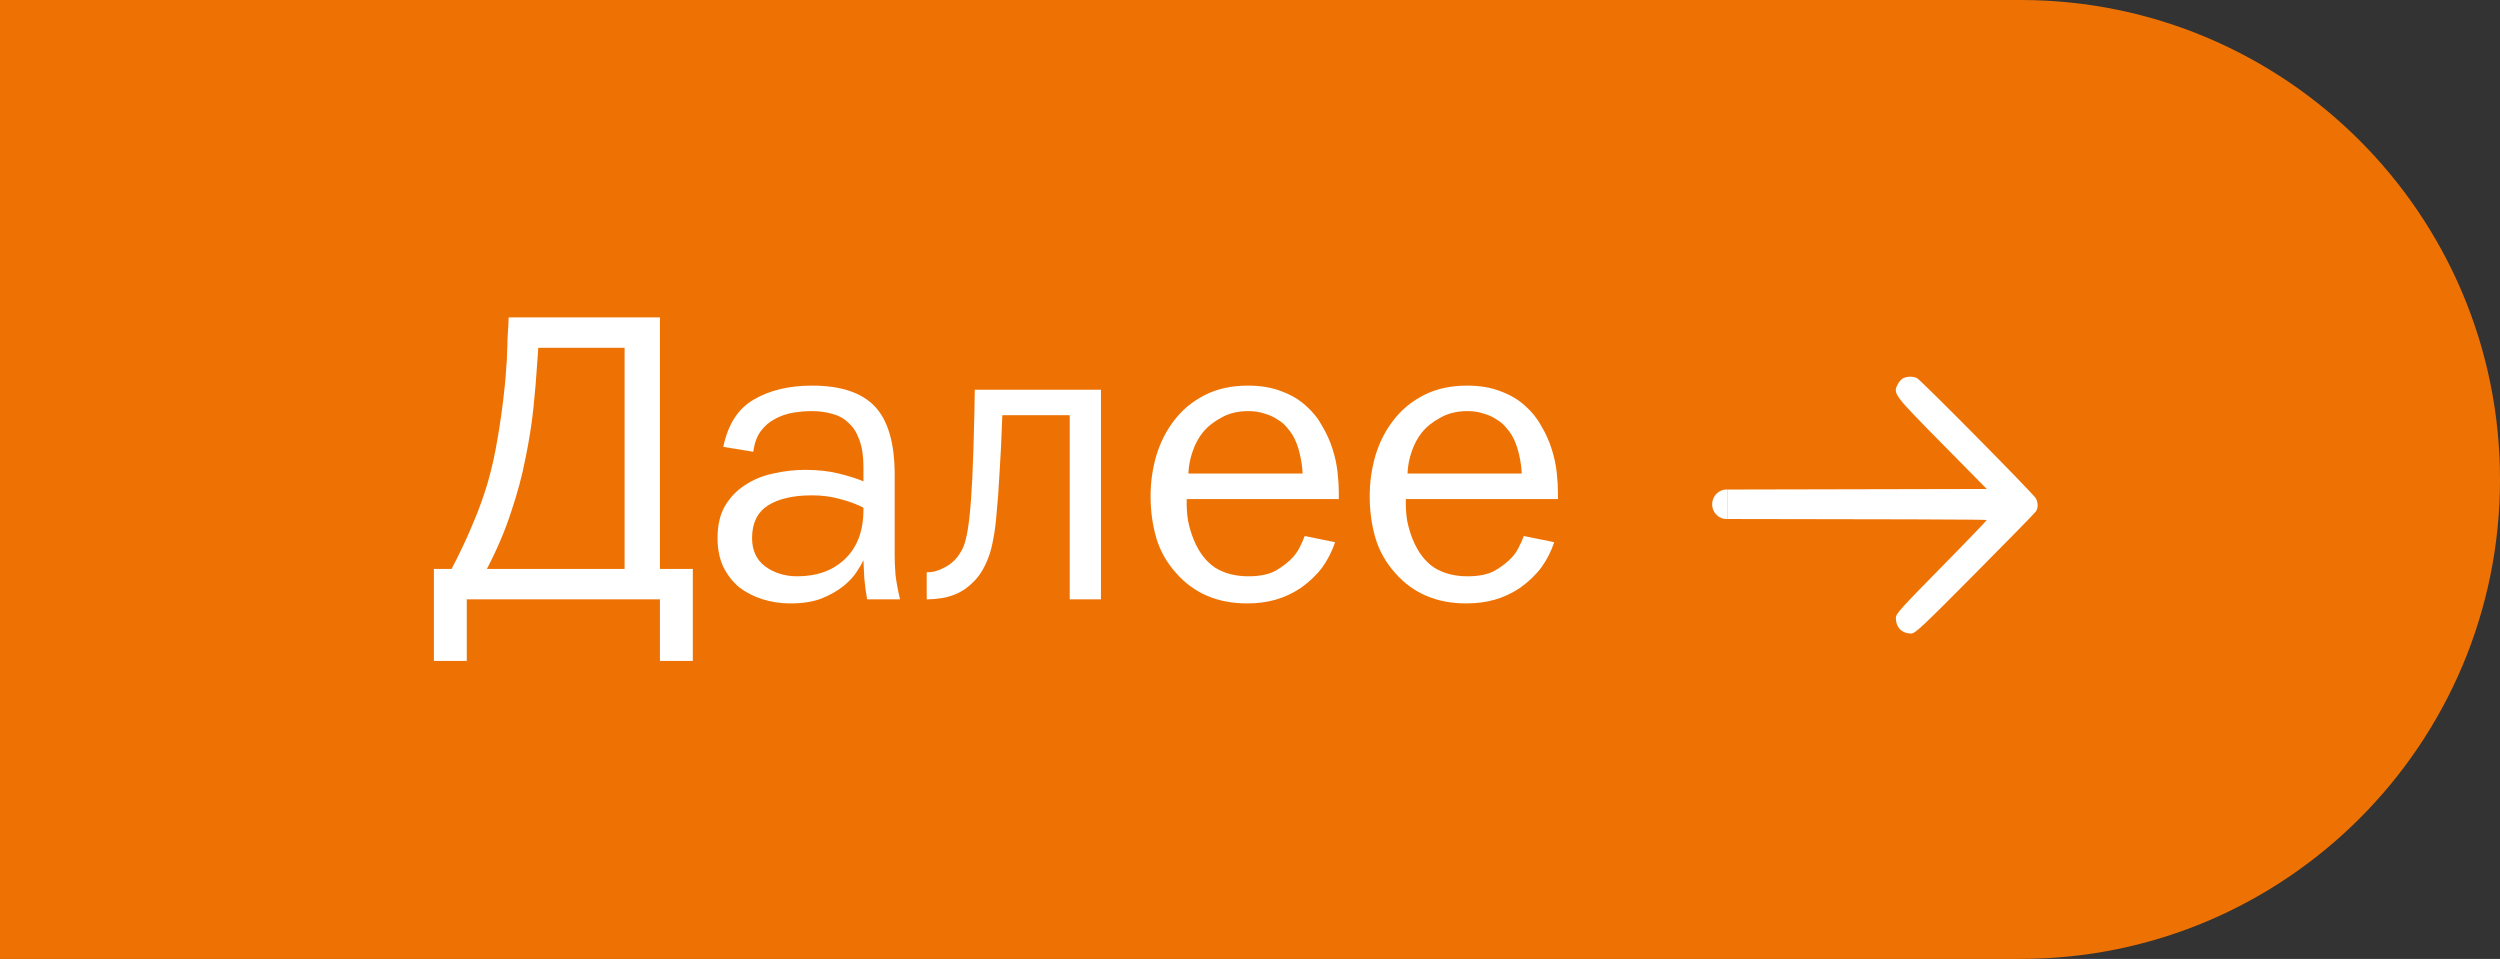
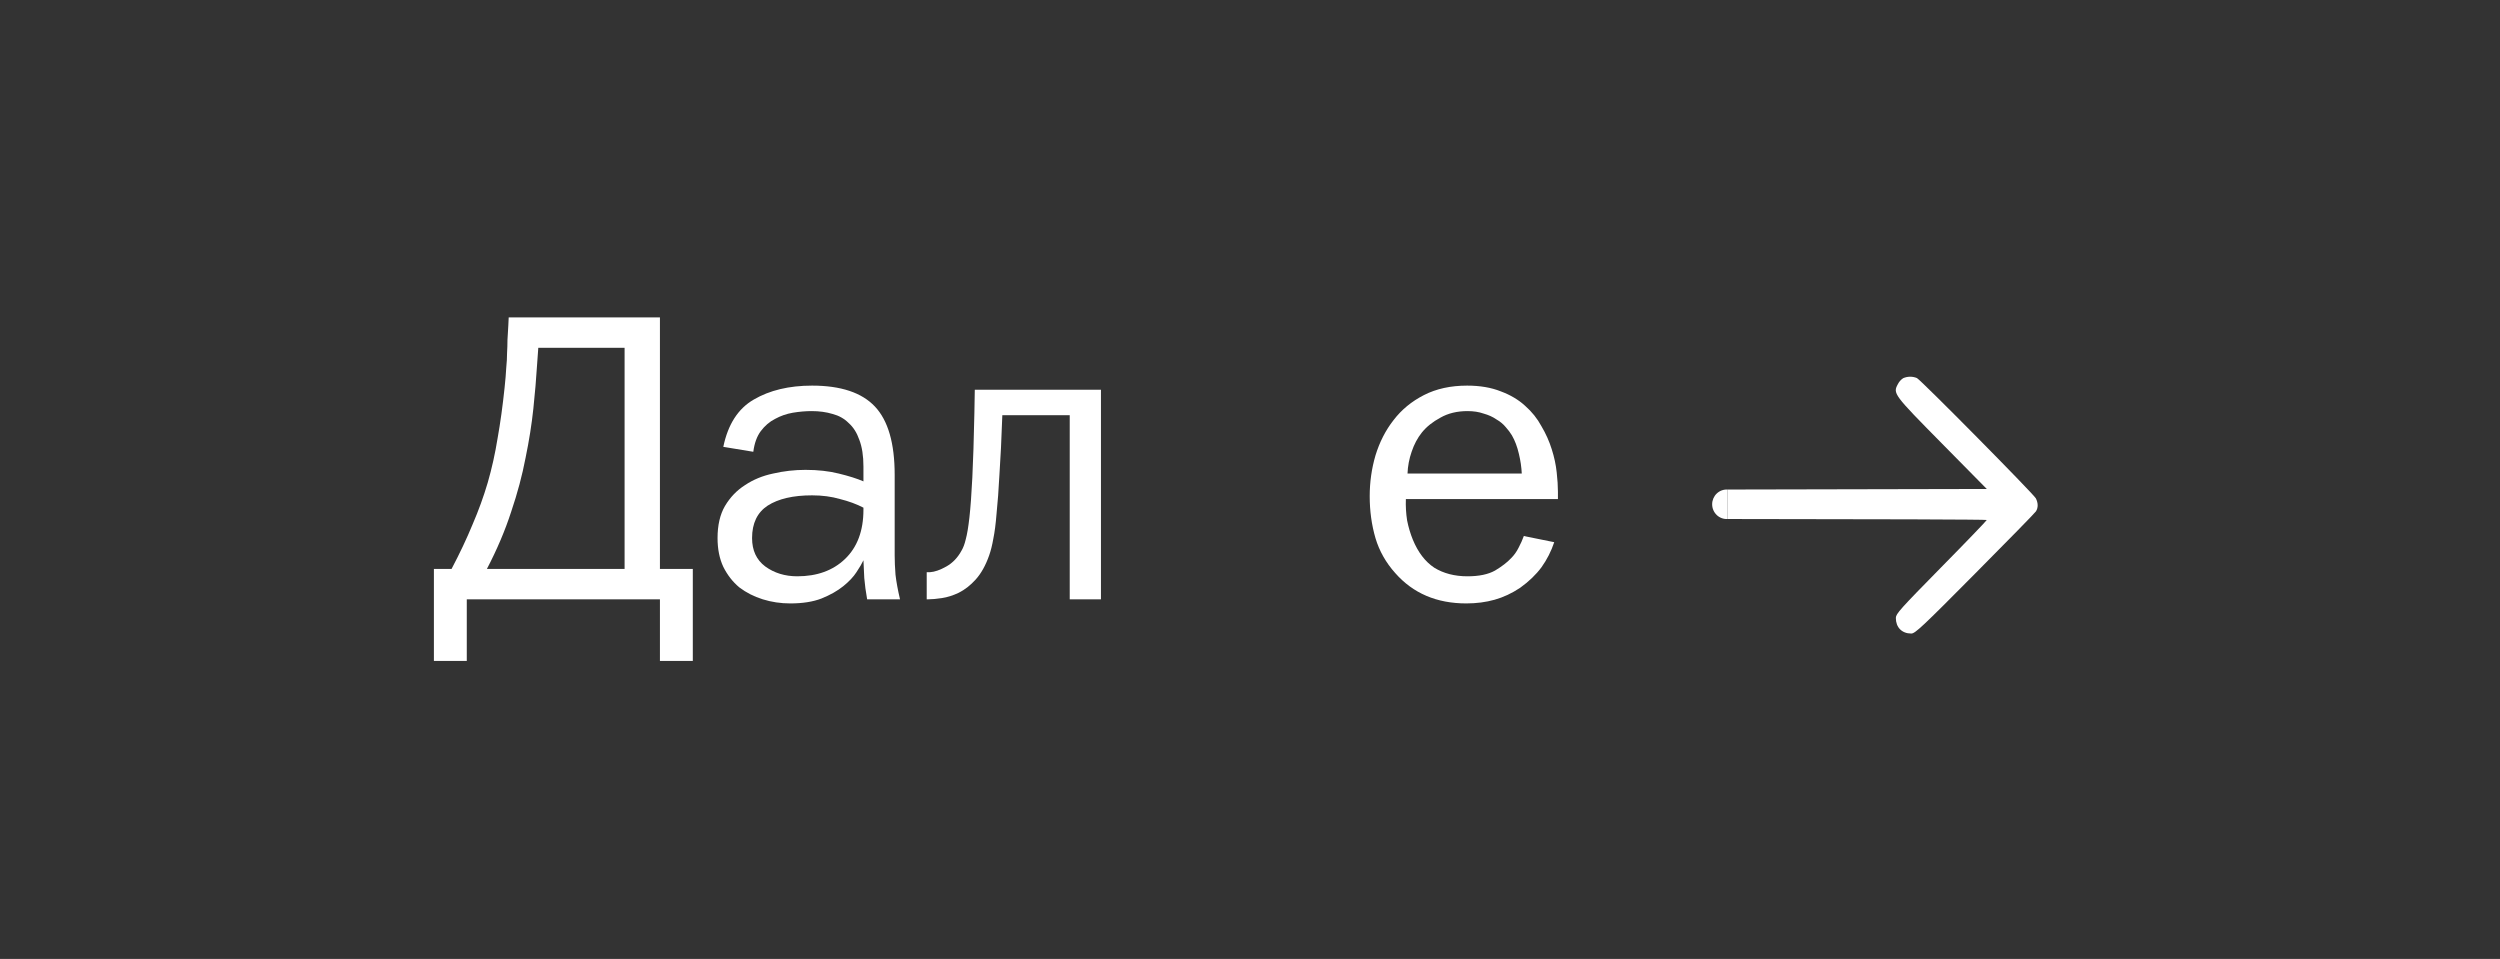
<svg xmlns="http://www.w3.org/2000/svg" width="146" height="56" viewBox="0 0 146 56" fill="none">
  <rect x="0" y="0" width="146" height="56" fill="#333333" stroke="none" />
-   <path d="M0 0H118C133.464 0 146 12.536 146 28C146 43.464 133.464 56 118 56H0V0Z" fill="#EE7203" />
  <path d="M38.54 18.536V33.224H40.46V38.6H38.54V35H27.26V38.6H25.34V33.224H26.372C26.852 32.312 27.26 31.448 27.596 30.632C27.948 29.816 28.244 29 28.484 28.184C28.724 27.352 28.916 26.488 29.06 25.592C29.22 24.696 29.356 23.712 29.468 22.64C29.516 22.192 29.548 21.808 29.564 21.488C29.596 21.168 29.612 20.88 29.612 20.624C29.628 20.352 29.636 20.096 29.636 19.856C29.652 19.616 29.668 19.344 29.684 19.04L29.708 18.536H38.54ZM31.364 21.32C31.316 22.104 31.244 22.952 31.148 23.864C31.052 24.776 30.9 25.736 30.692 26.744C30.5 27.752 30.22 28.8 29.852 29.888C29.5 30.976 29.028 32.088 28.436 33.224H36.476V20.312H31.436L31.364 21.32Z" fill="white" />
  <path d="M42.241 26.096C42.513 24.784 43.105 23.864 44.017 23.336C44.945 22.792 46.081 22.52 47.425 22.52C49.105 22.52 50.329 22.928 51.097 23.744C51.865 24.56 52.249 25.888 52.249 27.728V32.432C52.249 32.768 52.265 33.144 52.297 33.56C52.345 33.976 52.433 34.456 52.561 35H50.641C50.561 34.552 50.505 34.136 50.473 33.752C50.457 33.368 50.441 33.024 50.425 32.72C50.345 32.896 50.209 33.128 50.017 33.416C49.841 33.688 49.585 33.96 49.249 34.232C48.913 34.504 48.489 34.744 47.977 34.952C47.481 35.144 46.873 35.24 46.153 35.24C45.593 35.24 45.057 35.16 44.545 35C44.033 34.84 43.577 34.608 43.177 34.304C42.793 33.984 42.481 33.584 42.241 33.104C42.017 32.624 41.905 32.064 41.905 31.424C41.905 30.672 42.049 30.048 42.337 29.552C42.641 29.04 43.033 28.632 43.513 28.328C43.993 28.008 44.537 27.784 45.145 27.656C45.769 27.512 46.401 27.44 47.041 27.44C47.761 27.44 48.409 27.512 48.985 27.656C49.577 27.8 50.057 27.952 50.425 28.112V27.248C50.425 26.624 50.345 26.104 50.185 25.688C50.041 25.272 49.833 24.944 49.561 24.704C49.305 24.448 48.993 24.272 48.625 24.176C48.257 24.064 47.849 24.008 47.401 24.008C47.049 24.008 46.681 24.04 46.297 24.104C45.929 24.168 45.585 24.288 45.265 24.464C44.945 24.624 44.665 24.864 44.425 25.184C44.201 25.488 44.057 25.888 43.993 26.384L42.241 26.096ZM50.425 29.648C50.025 29.44 49.569 29.272 49.057 29.144C48.561 29 48.017 28.928 47.425 28.928C46.321 28.928 45.457 29.128 44.833 29.528C44.225 29.928 43.921 30.56 43.921 31.424C43.921 32.144 44.177 32.696 44.689 33.08C45.217 33.464 45.841 33.656 46.561 33.656C47.713 33.656 48.641 33.32 49.345 32.648C50.065 31.96 50.425 31 50.425 29.768V29.648Z" fill="white" />
  <path d="M64.296 22.76V35H62.472V24.248H58.536C58.488 25.624 58.432 26.776 58.368 27.704C58.32 28.616 58.264 29.376 58.2 29.984C58.152 30.592 58.088 31.088 58.008 31.472C57.944 31.84 57.864 32.16 57.768 32.432C57.56 33.024 57.296 33.496 56.976 33.848C56.672 34.184 56.344 34.44 55.992 34.616C55.656 34.776 55.328 34.88 55.008 34.928C54.688 34.976 54.424 35 54.216 35H54.12V33.416H54.312C54.584 33.4 54.904 33.288 55.272 33.08C55.64 32.872 55.936 32.56 56.16 32.144C56.256 31.984 56.336 31.768 56.4 31.496C56.48 31.208 56.552 30.776 56.616 30.2C56.68 29.624 56.736 28.856 56.784 27.896C56.832 26.92 56.872 25.664 56.904 24.128L56.928 22.76H64.296Z" fill="white" />
-   <path d="M77.97 31.664C77.794 32.192 77.546 32.68 77.226 33.128C76.906 33.56 76.49 33.96 75.978 34.328C75.498 34.648 75.002 34.88 74.49 35.024C73.978 35.168 73.426 35.24 72.834 35.24C71.106 35.24 69.722 34.648 68.682 33.464C68.138 32.856 67.754 32.176 67.53 31.424C67.306 30.656 67.194 29.84 67.194 28.976C67.194 28.16 67.306 27.368 67.53 26.6C67.77 25.816 68.122 25.128 68.586 24.536C69.05 23.928 69.642 23.44 70.362 23.072C71.082 22.704 71.922 22.52 72.882 22.52C73.634 22.52 74.29 22.632 74.85 22.856C75.41 23.064 75.882 23.344 76.266 23.696C76.666 24.048 76.986 24.448 77.226 24.896C77.482 25.328 77.682 25.776 77.826 26.24C77.97 26.688 78.066 27.136 78.114 27.584C78.162 28.016 78.186 28.392 78.186 28.712V29.144H69.306C69.29 29.56 69.314 29.976 69.378 30.392C69.458 30.792 69.57 31.168 69.714 31.52C70.018 32.256 70.434 32.8 70.962 33.152C71.506 33.488 72.154 33.656 72.906 33.656C73.578 33.656 74.114 33.544 74.514 33.32C74.914 33.08 75.226 32.84 75.45 32.6C75.626 32.424 75.77 32.224 75.882 32C76.01 31.76 76.114 31.528 76.194 31.304L77.97 31.664ZM76.074 27.656C76.058 27.288 76.002 26.904 75.906 26.504C75.81 26.088 75.674 25.728 75.498 25.424C75.402 25.264 75.282 25.104 75.138 24.944C74.994 24.768 74.81 24.616 74.586 24.488C74.378 24.344 74.13 24.232 73.842 24.152C73.57 24.056 73.258 24.008 72.906 24.008C72.298 24.008 71.77 24.136 71.322 24.392C70.874 24.632 70.514 24.92 70.242 25.256C69.986 25.576 69.786 25.952 69.642 26.384C69.498 26.8 69.418 27.224 69.402 27.656H76.074Z" fill="white" />
  <path d="M90.767 31.664C90.591 32.192 90.343 32.68 90.023 33.128C89.703 33.56 89.287 33.96 88.775 34.328C88.295 34.648 87.799 34.88 87.287 35.024C86.775 35.168 86.223 35.24 85.631 35.24C83.903 35.24 82.519 34.648 81.479 33.464C80.935 32.856 80.551 32.176 80.327 31.424C80.103 30.656 79.991 29.84 79.991 28.976C79.991 28.16 80.103 27.368 80.327 26.6C80.567 25.816 80.919 25.128 81.383 24.536C81.847 23.928 82.439 23.44 83.159 23.072C83.879 22.704 84.719 22.52 85.679 22.52C86.431 22.52 87.087 22.632 87.647 22.856C88.207 23.064 88.679 23.344 89.063 23.696C89.463 24.048 89.783 24.448 90.023 24.896C90.279 25.328 90.479 25.776 90.623 26.24C90.767 26.688 90.863 27.136 90.911 27.584C90.959 28.016 90.983 28.392 90.983 28.712V29.144H82.103C82.087 29.56 82.111 29.976 82.175 30.392C82.255 30.792 82.367 31.168 82.511 31.52C82.815 32.256 83.231 32.8 83.759 33.152C84.303 33.488 84.951 33.656 85.703 33.656C86.375 33.656 86.911 33.544 87.311 33.32C87.711 33.08 88.023 32.84 88.247 32.6C88.423 32.424 88.567 32.224 88.679 32C88.807 31.76 88.911 31.528 88.991 31.304L90.767 31.664ZM88.871 27.656C88.855 27.288 88.799 26.904 88.703 26.504C88.607 26.088 88.471 25.728 88.295 25.424C88.199 25.264 88.079 25.104 87.935 24.944C87.791 24.768 87.607 24.616 87.383 24.488C87.175 24.344 86.927 24.232 86.639 24.152C86.367 24.056 86.055 24.008 85.703 24.008C85.095 24.008 84.567 24.136 84.119 24.392C83.671 24.632 83.311 24.92 83.039 25.256C82.783 25.576 82.583 25.952 82.439 26.384C82.295 26.8 82.215 27.224 82.199 27.656H88.871Z" fill="white" />
  <g clip-path="url(#clip0_2034_125)">
    <path d="M118.893 29.103C118.748 28.834 112.198 22.209 111.948 22.078C111.82 22.025 111.683 21.999 111.545 22C111.407 22.002 111.27 22.031 111.143 22.087C111.014 22.173 110.909 22.291 110.838 22.429C110.54 22.984 110.564 23.017 113.413 25.905L116.028 28.556L100.899 28.589V30.31C109.494 30.315 116.028 30.338 116.028 30.367C116.028 30.395 114.837 31.639 113.372 33.124C110.974 35.563 110.717 35.849 110.717 36.086C110.717 36.64 111.071 36.999 111.618 36.999C111.843 36.999 112.246 36.624 115.336 33.508C117.243 31.59 118.845 29.951 118.901 29.861C119.038 29.641 119.03 29.372 118.893 29.103Z" fill="white" />
    <path d="M100.899 28.589C100.783 28.581 100.666 28.598 100.556 28.637C100.446 28.677 100.345 28.739 100.26 28.819C100.175 28.9 100.107 28.998 100.06 29.106C100.014 29.215 99.99 29.331 99.99 29.45C99.99 29.568 100.014 29.685 100.06 29.793C100.107 29.902 100.175 29.999 100.26 30.08C100.345 30.161 100.446 30.223 100.556 30.262C100.666 30.302 100.783 30.318 100.899 30.31V28.589Z" fill="white" />
  </g>
  <defs>
    <clipPath id="clip0_2034_125">
      <rect width="19" height="15" fill="white" transform="translate(100 22)" />
    </clipPath>
  </defs>
</svg>